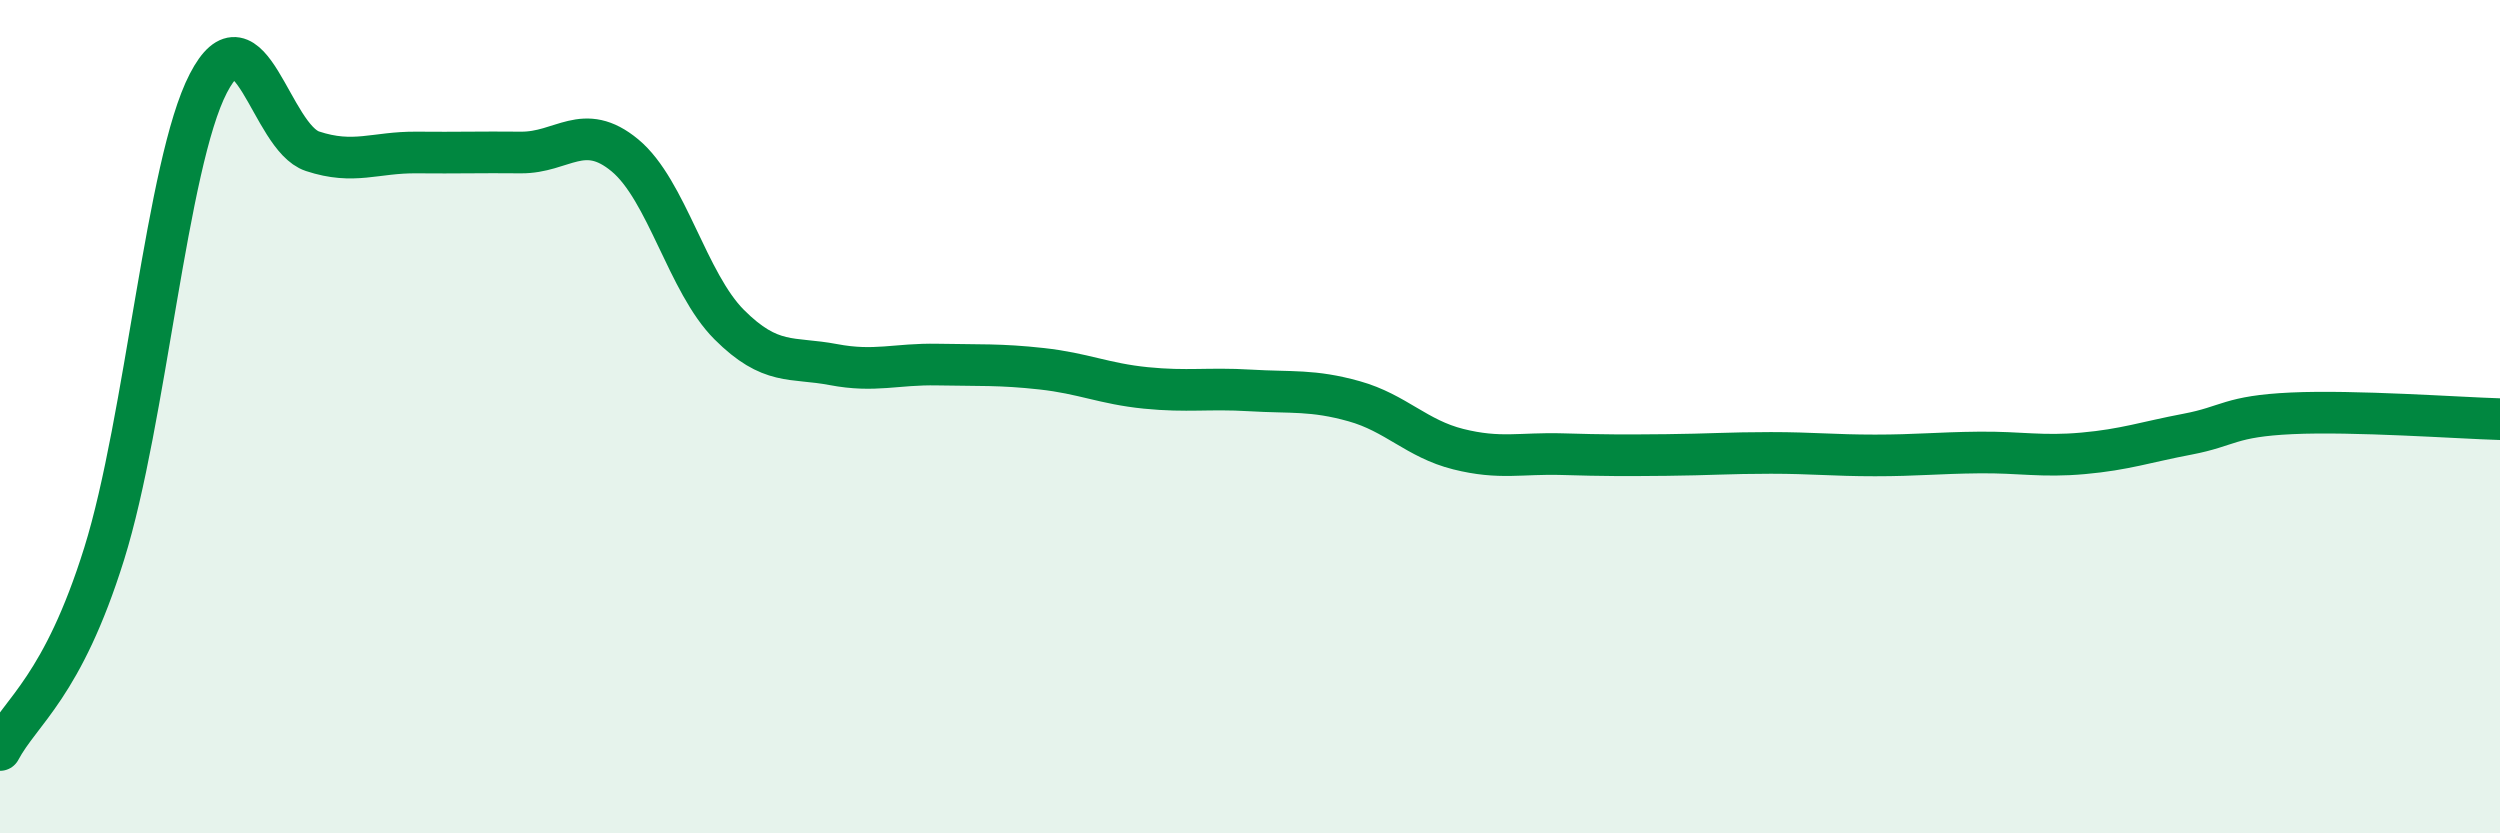
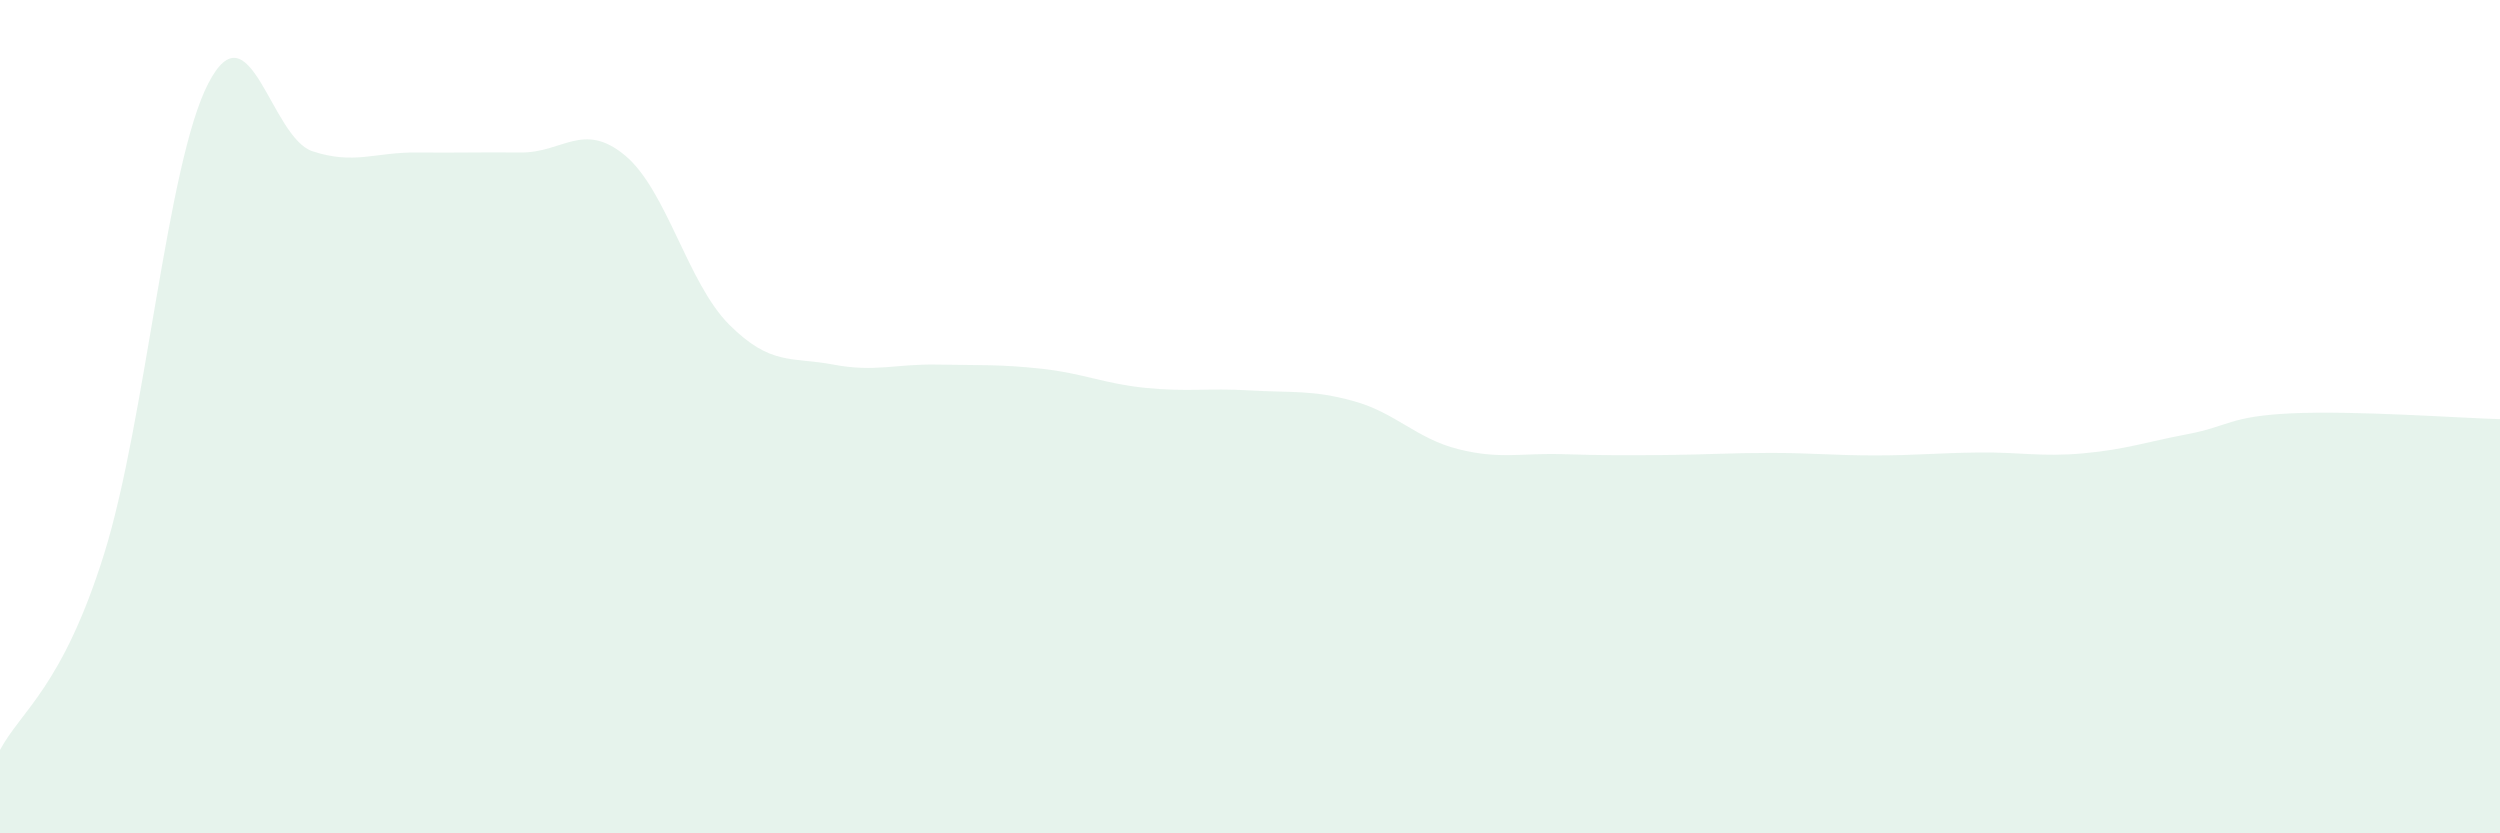
<svg xmlns="http://www.w3.org/2000/svg" width="60" height="20" viewBox="0 0 60 20">
  <path d="M 0,18 C 0.5,17.06 1.5,16.49 2.5,13.29 C 3.5,10.09 4,3.93 5,2 C 6,0.07 6.5,3.3 7.5,3.63 C 8.5,3.96 9,3.65 10,3.66 C 11,3.67 11.5,3.65 12.5,3.66 C 13.5,3.67 14,2.9 15,3.73 C 16,4.56 16.5,6.79 17.5,7.79 C 18.5,8.79 19,8.56 20,8.75 C 21,8.94 21.5,8.73 22.5,8.75 C 23.5,8.77 24,8.74 25,8.85 C 26,8.96 26.5,9.21 27.5,9.31 C 28.5,9.41 29,9.31 30,9.37 C 31,9.43 31.5,9.35 32.5,9.63 C 33.5,9.91 34,10.53 35,10.78 C 36,11.03 36.5,10.87 37.5,10.9 C 38.5,10.93 39,10.93 40,10.92 C 41,10.91 41.5,10.87 42.5,10.87 C 43.5,10.87 44,10.93 45,10.93 C 46,10.93 46.5,10.87 47.5,10.86 C 48.5,10.85 49,10.97 50,10.88 C 51,10.79 51.5,10.61 52.5,10.42 C 53.5,10.23 53.5,9.99 55,9.92 C 56.5,9.85 59,10.03 60,10.06L60 20L0 20Z" fill="#008740" opacity="0.1" stroke-linecap="round" stroke-linejoin="round" />
-   <path d="M 0,18 C 0.5,17.06 1.5,16.49 2.5,13.29 C 3.5,10.09 4,3.93 5,2 C 6,0.07 6.5,3.3 7.5,3.63 C 8.5,3.96 9,3.65 10,3.66 C 11,3.67 11.5,3.65 12.5,3.66 C 13.5,3.67 14,2.9 15,3.73 C 16,4.56 16.5,6.79 17.5,7.79 C 18.5,8.79 19,8.56 20,8.75 C 21,8.94 21.5,8.73 22.5,8.75 C 23.5,8.77 24,8.74 25,8.85 C 26,8.96 26.5,9.21 27.5,9.31 C 28.5,9.41 29,9.31 30,9.37 C 31,9.43 31.5,9.35 32.5,9.63 C 33.5,9.91 34,10.53 35,10.78 C 36,11.03 36.5,10.87 37.5,10.9 C 38.5,10.93 39,10.93 40,10.92 C 41,10.91 41.5,10.87 42.5,10.87 C 43.5,10.87 44,10.93 45,10.93 C 46,10.93 46.5,10.87 47.5,10.86 C 48.5,10.85 49,10.97 50,10.88 C 51,10.79 51.5,10.61 52.5,10.42 C 53.5,10.23 53.5,9.99 55,9.92 C 56.5,9.85 59,10.03 60,10.06" stroke="#008740" stroke-width="1" fill="none" stroke-linecap="round" stroke-linejoin="round" />
</svg>